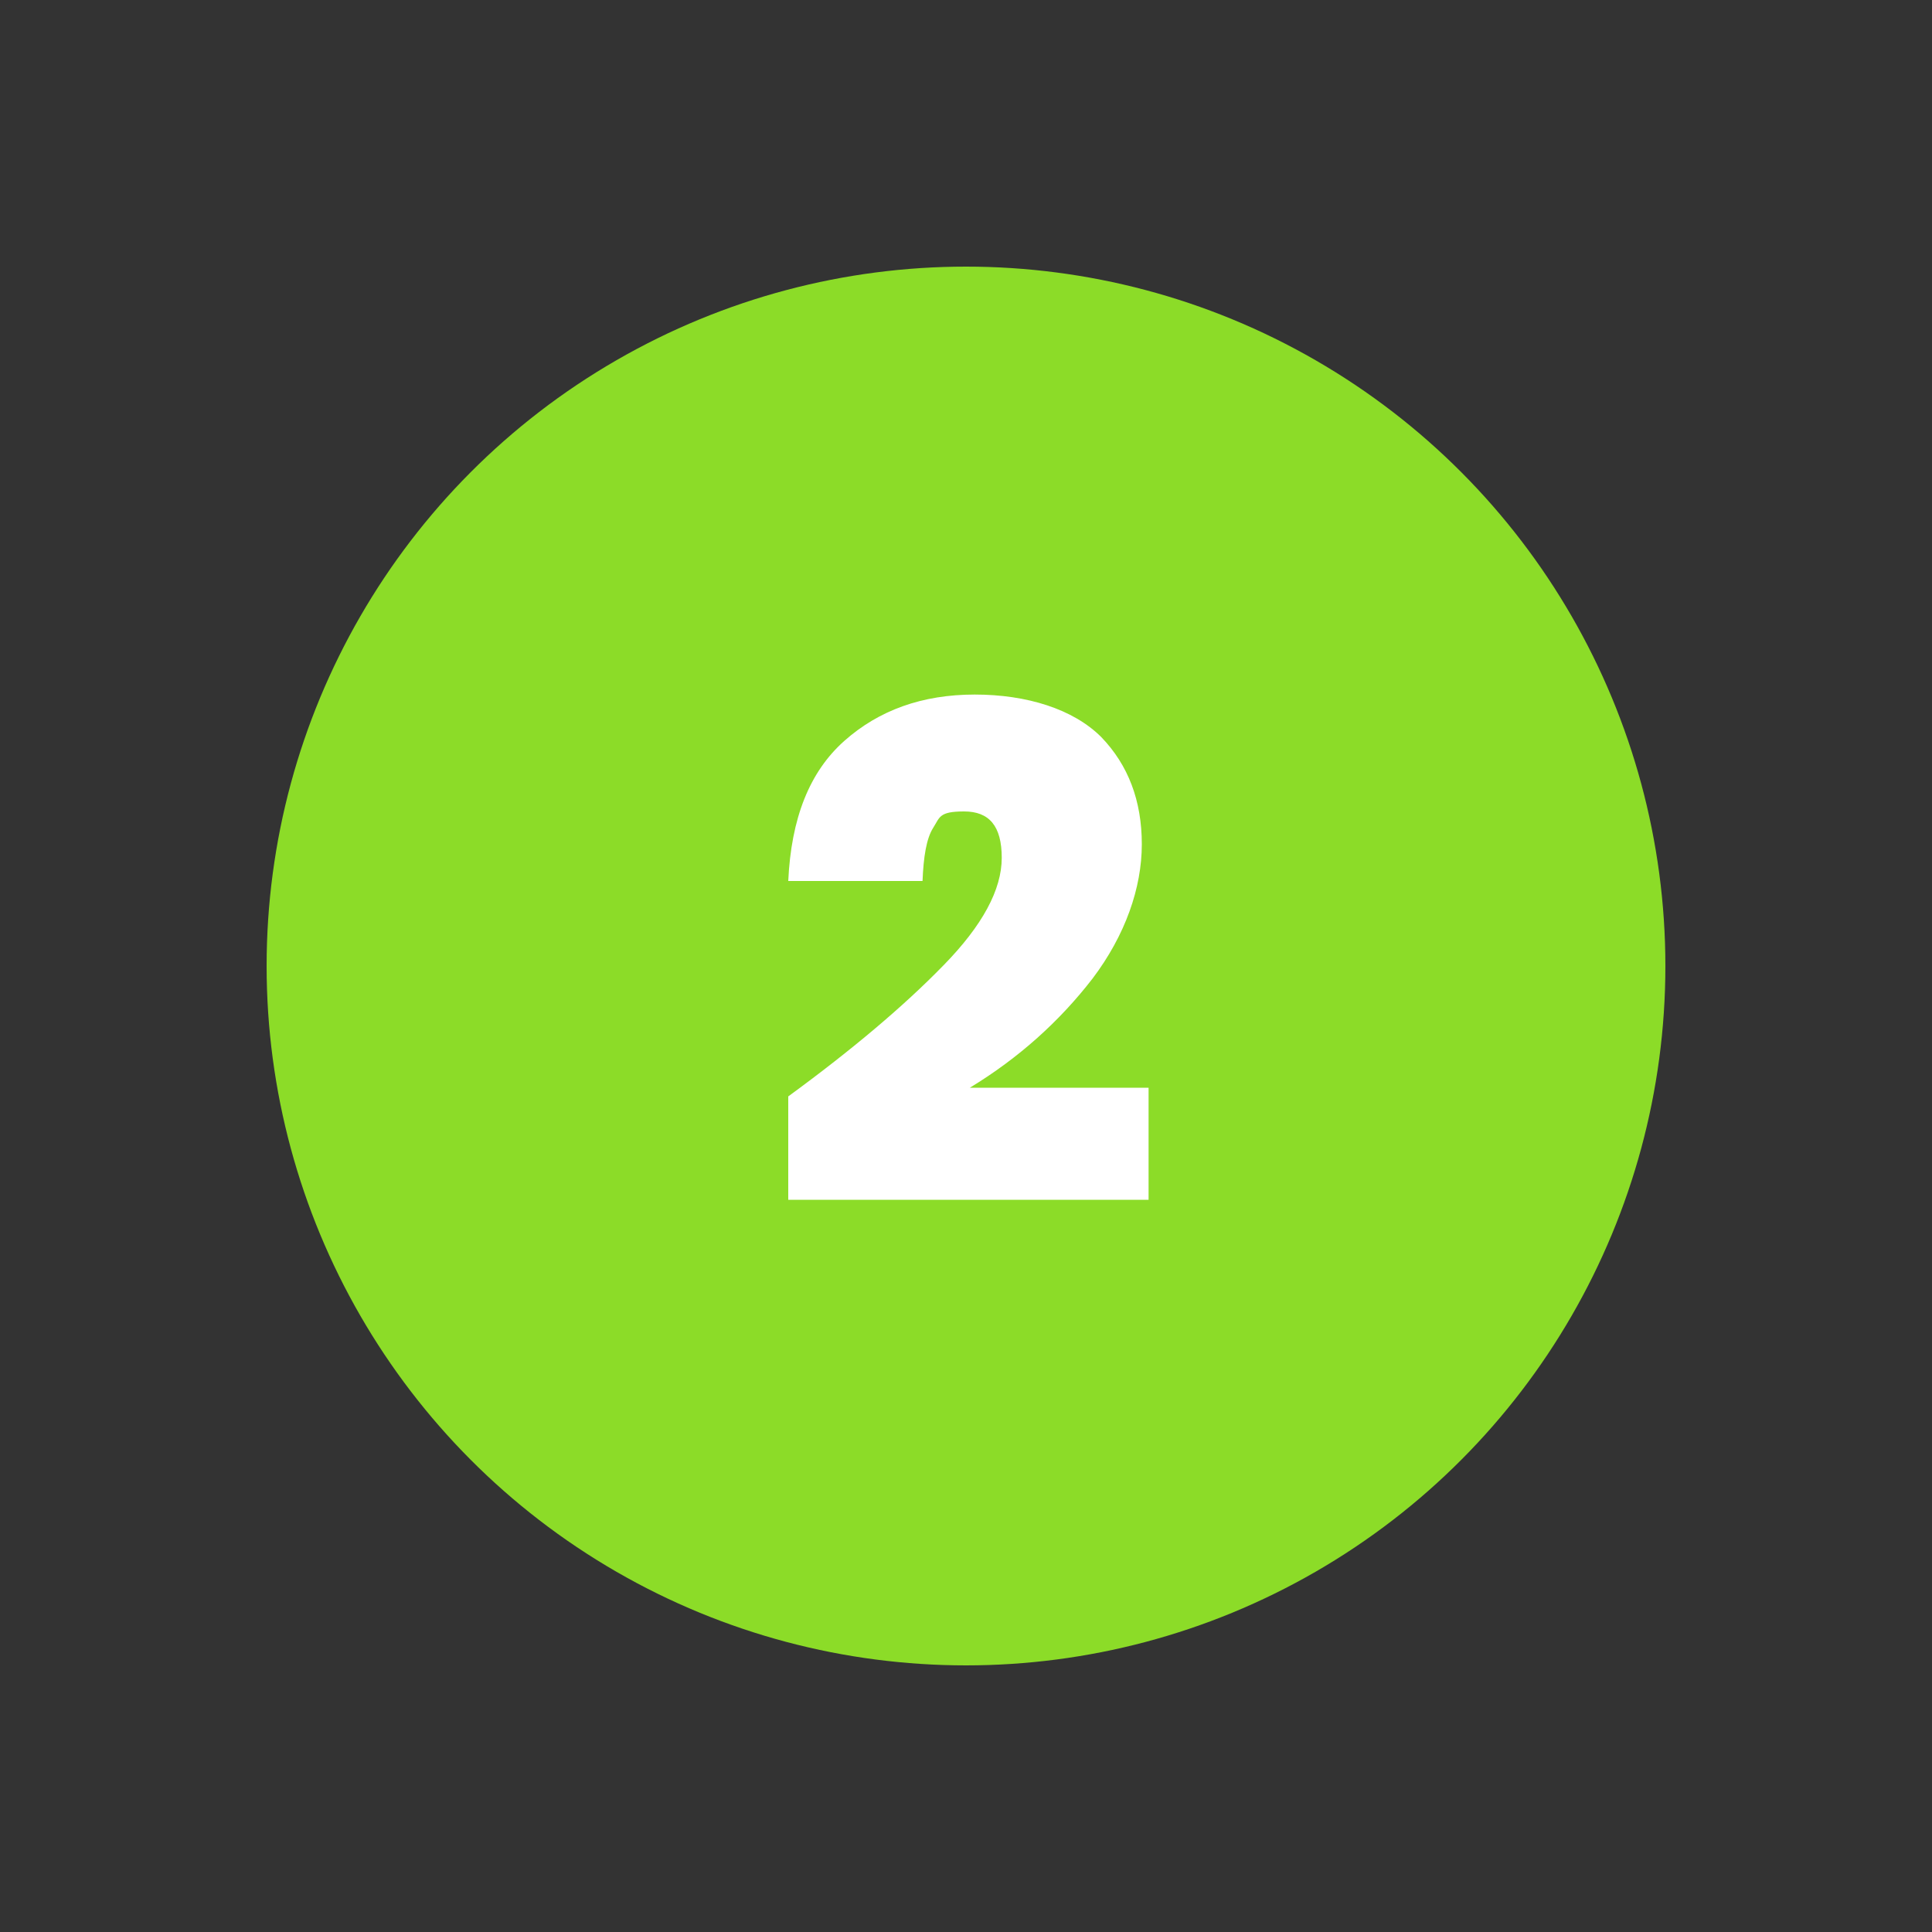
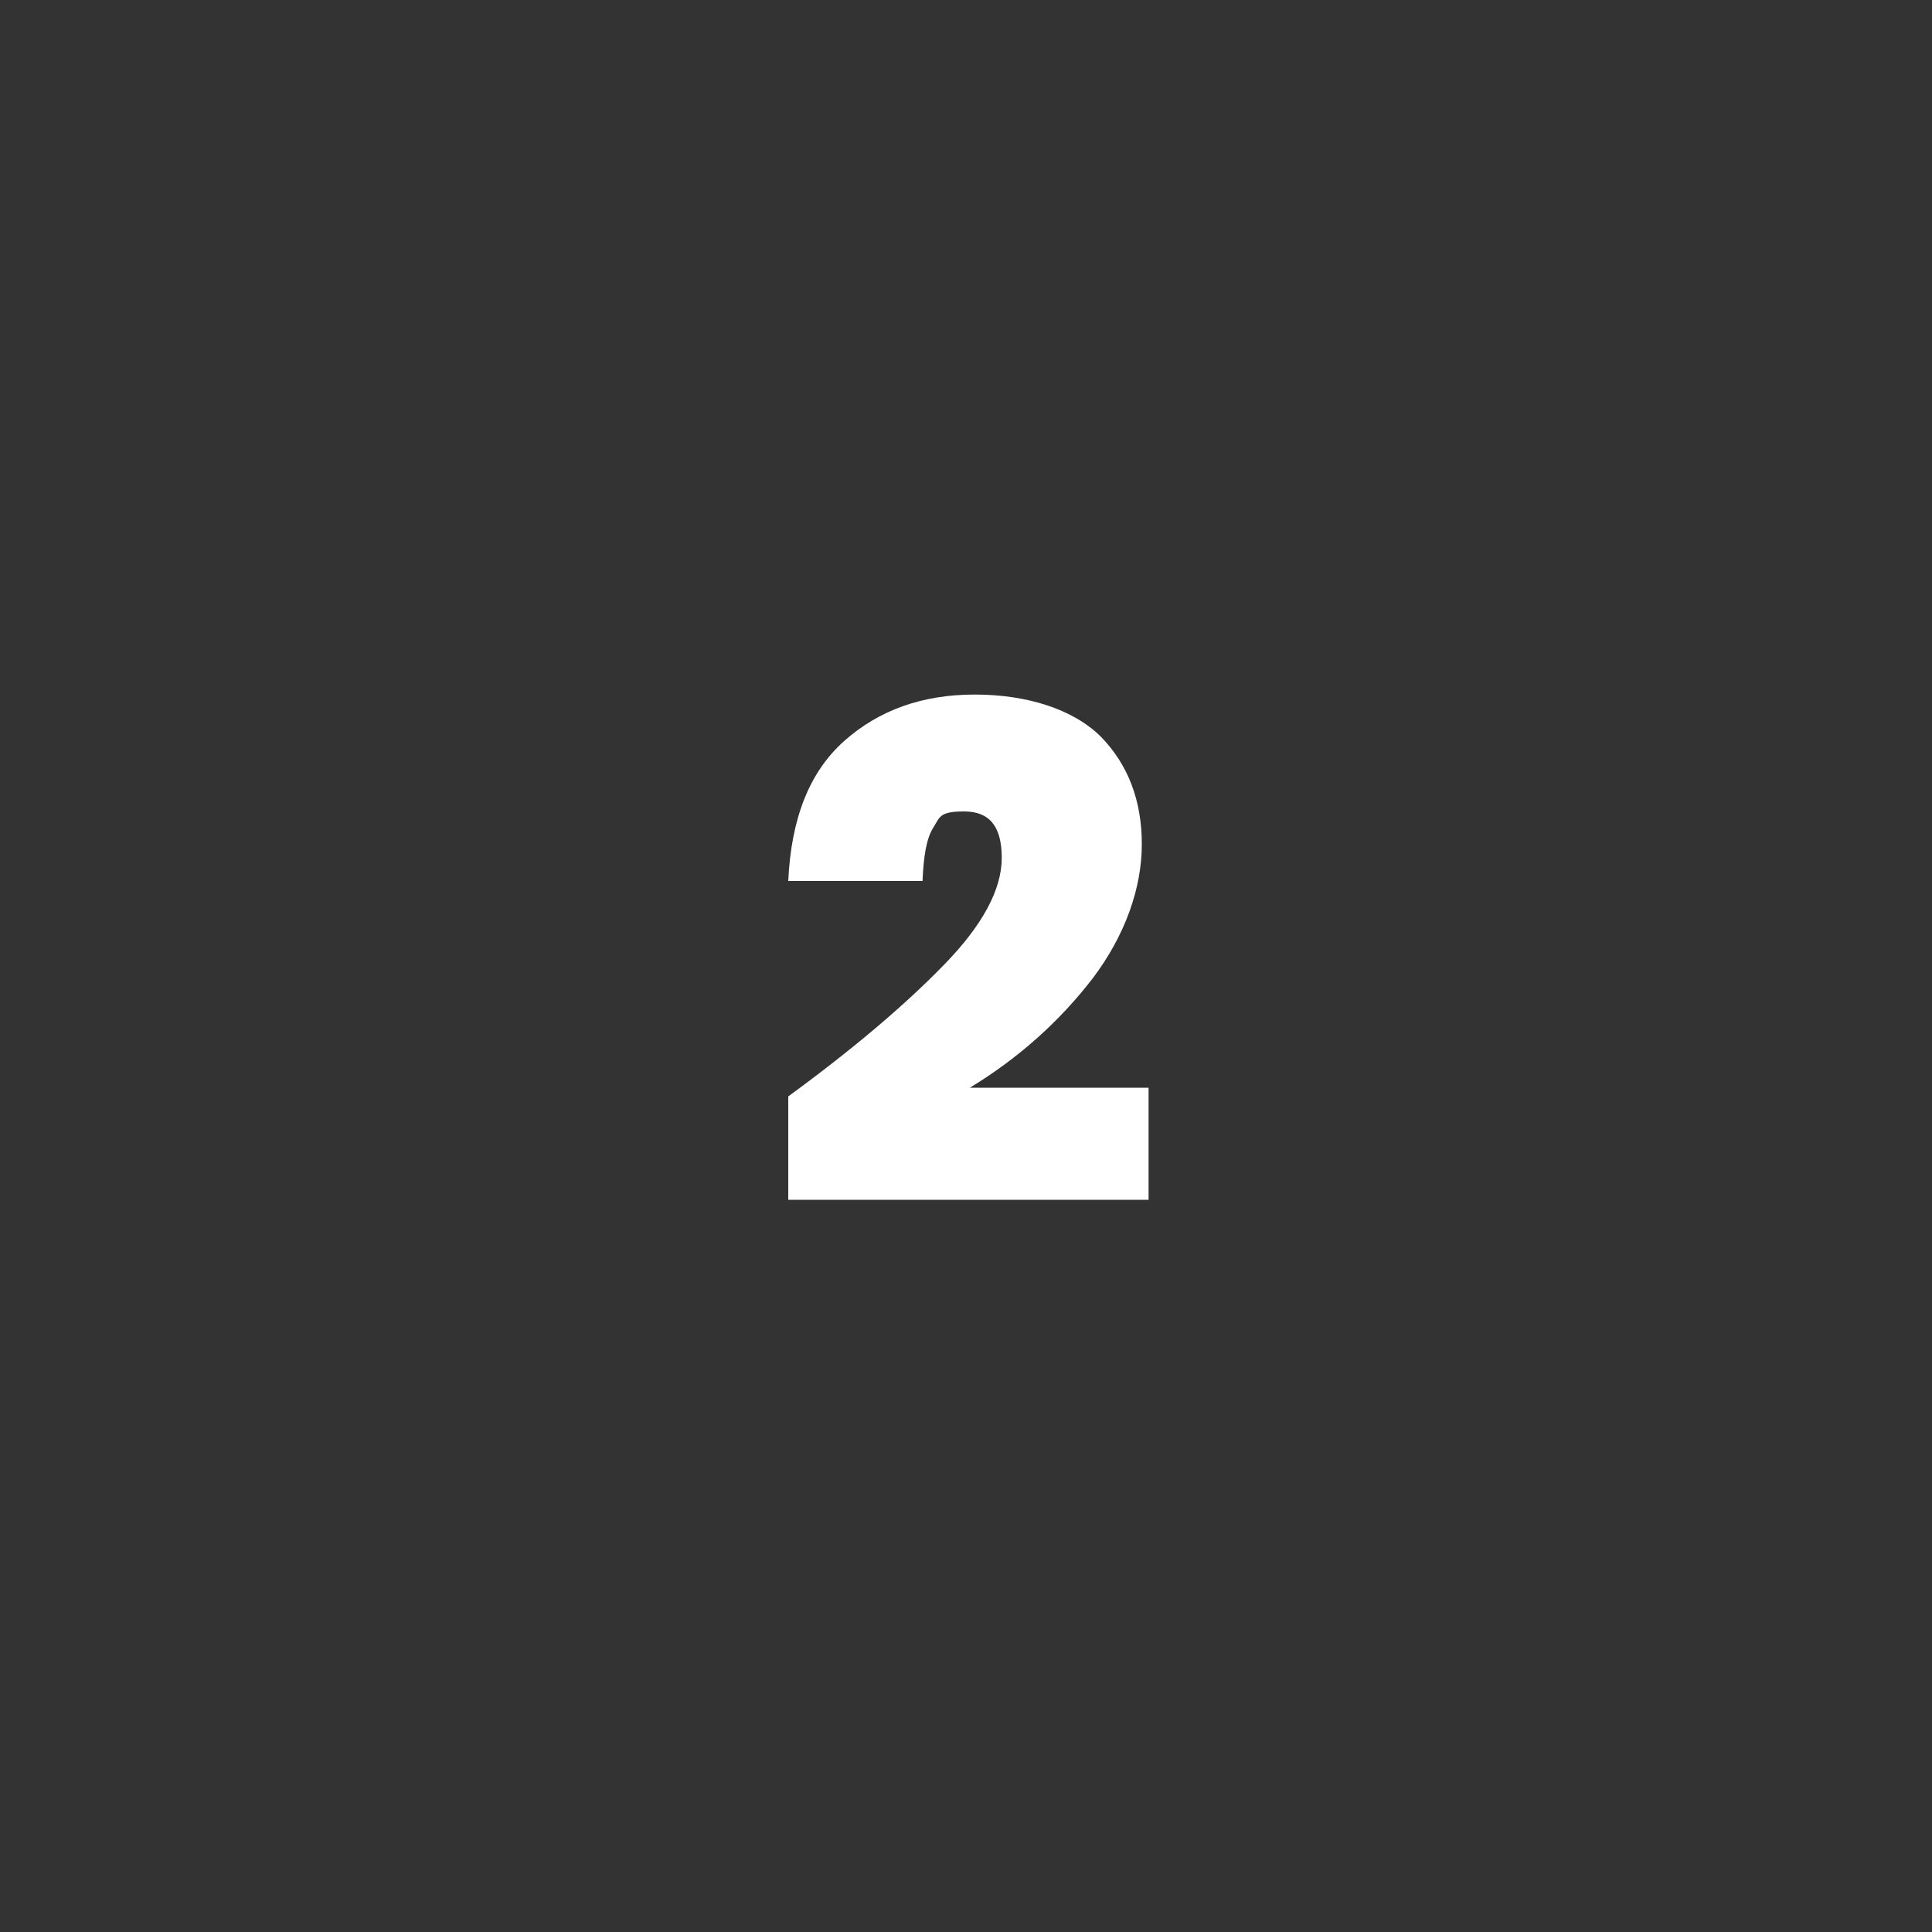
<svg xmlns="http://www.w3.org/2000/svg" id="Layer_1" data-name="Layer 1" viewBox="0 0 200 200">
  <rect x="0" y="0" width="200" height="200" fill="#333333" stroke="none" />
-   <circle cx="100" cy="100" r="72.4" style="fill: #8cdc28;" />
  <path d="M97.7,99.9c4-4.1,6-7.8,6-11.1s-1.3-4.8-3.9-4.8-2.5.6-3.2,1.7-1,3-1.1,5.5h-13.9c.3-6.5,2.2-11.3,5.8-14.5,3.6-3.2,8.1-4.8,13.5-4.8s10.2,1.5,13.1,4.4c2.8,2.9,4.2,6.6,4.2,11.1s-1.7,9.4-5.1,13.9c-3.4,4.4-7.6,8.2-12.7,11.3h18.5v11.6h-37.3v-10.7c6.7-4.9,12-9.4,16-13.5Z" style="fill: #fff;" />
</svg>